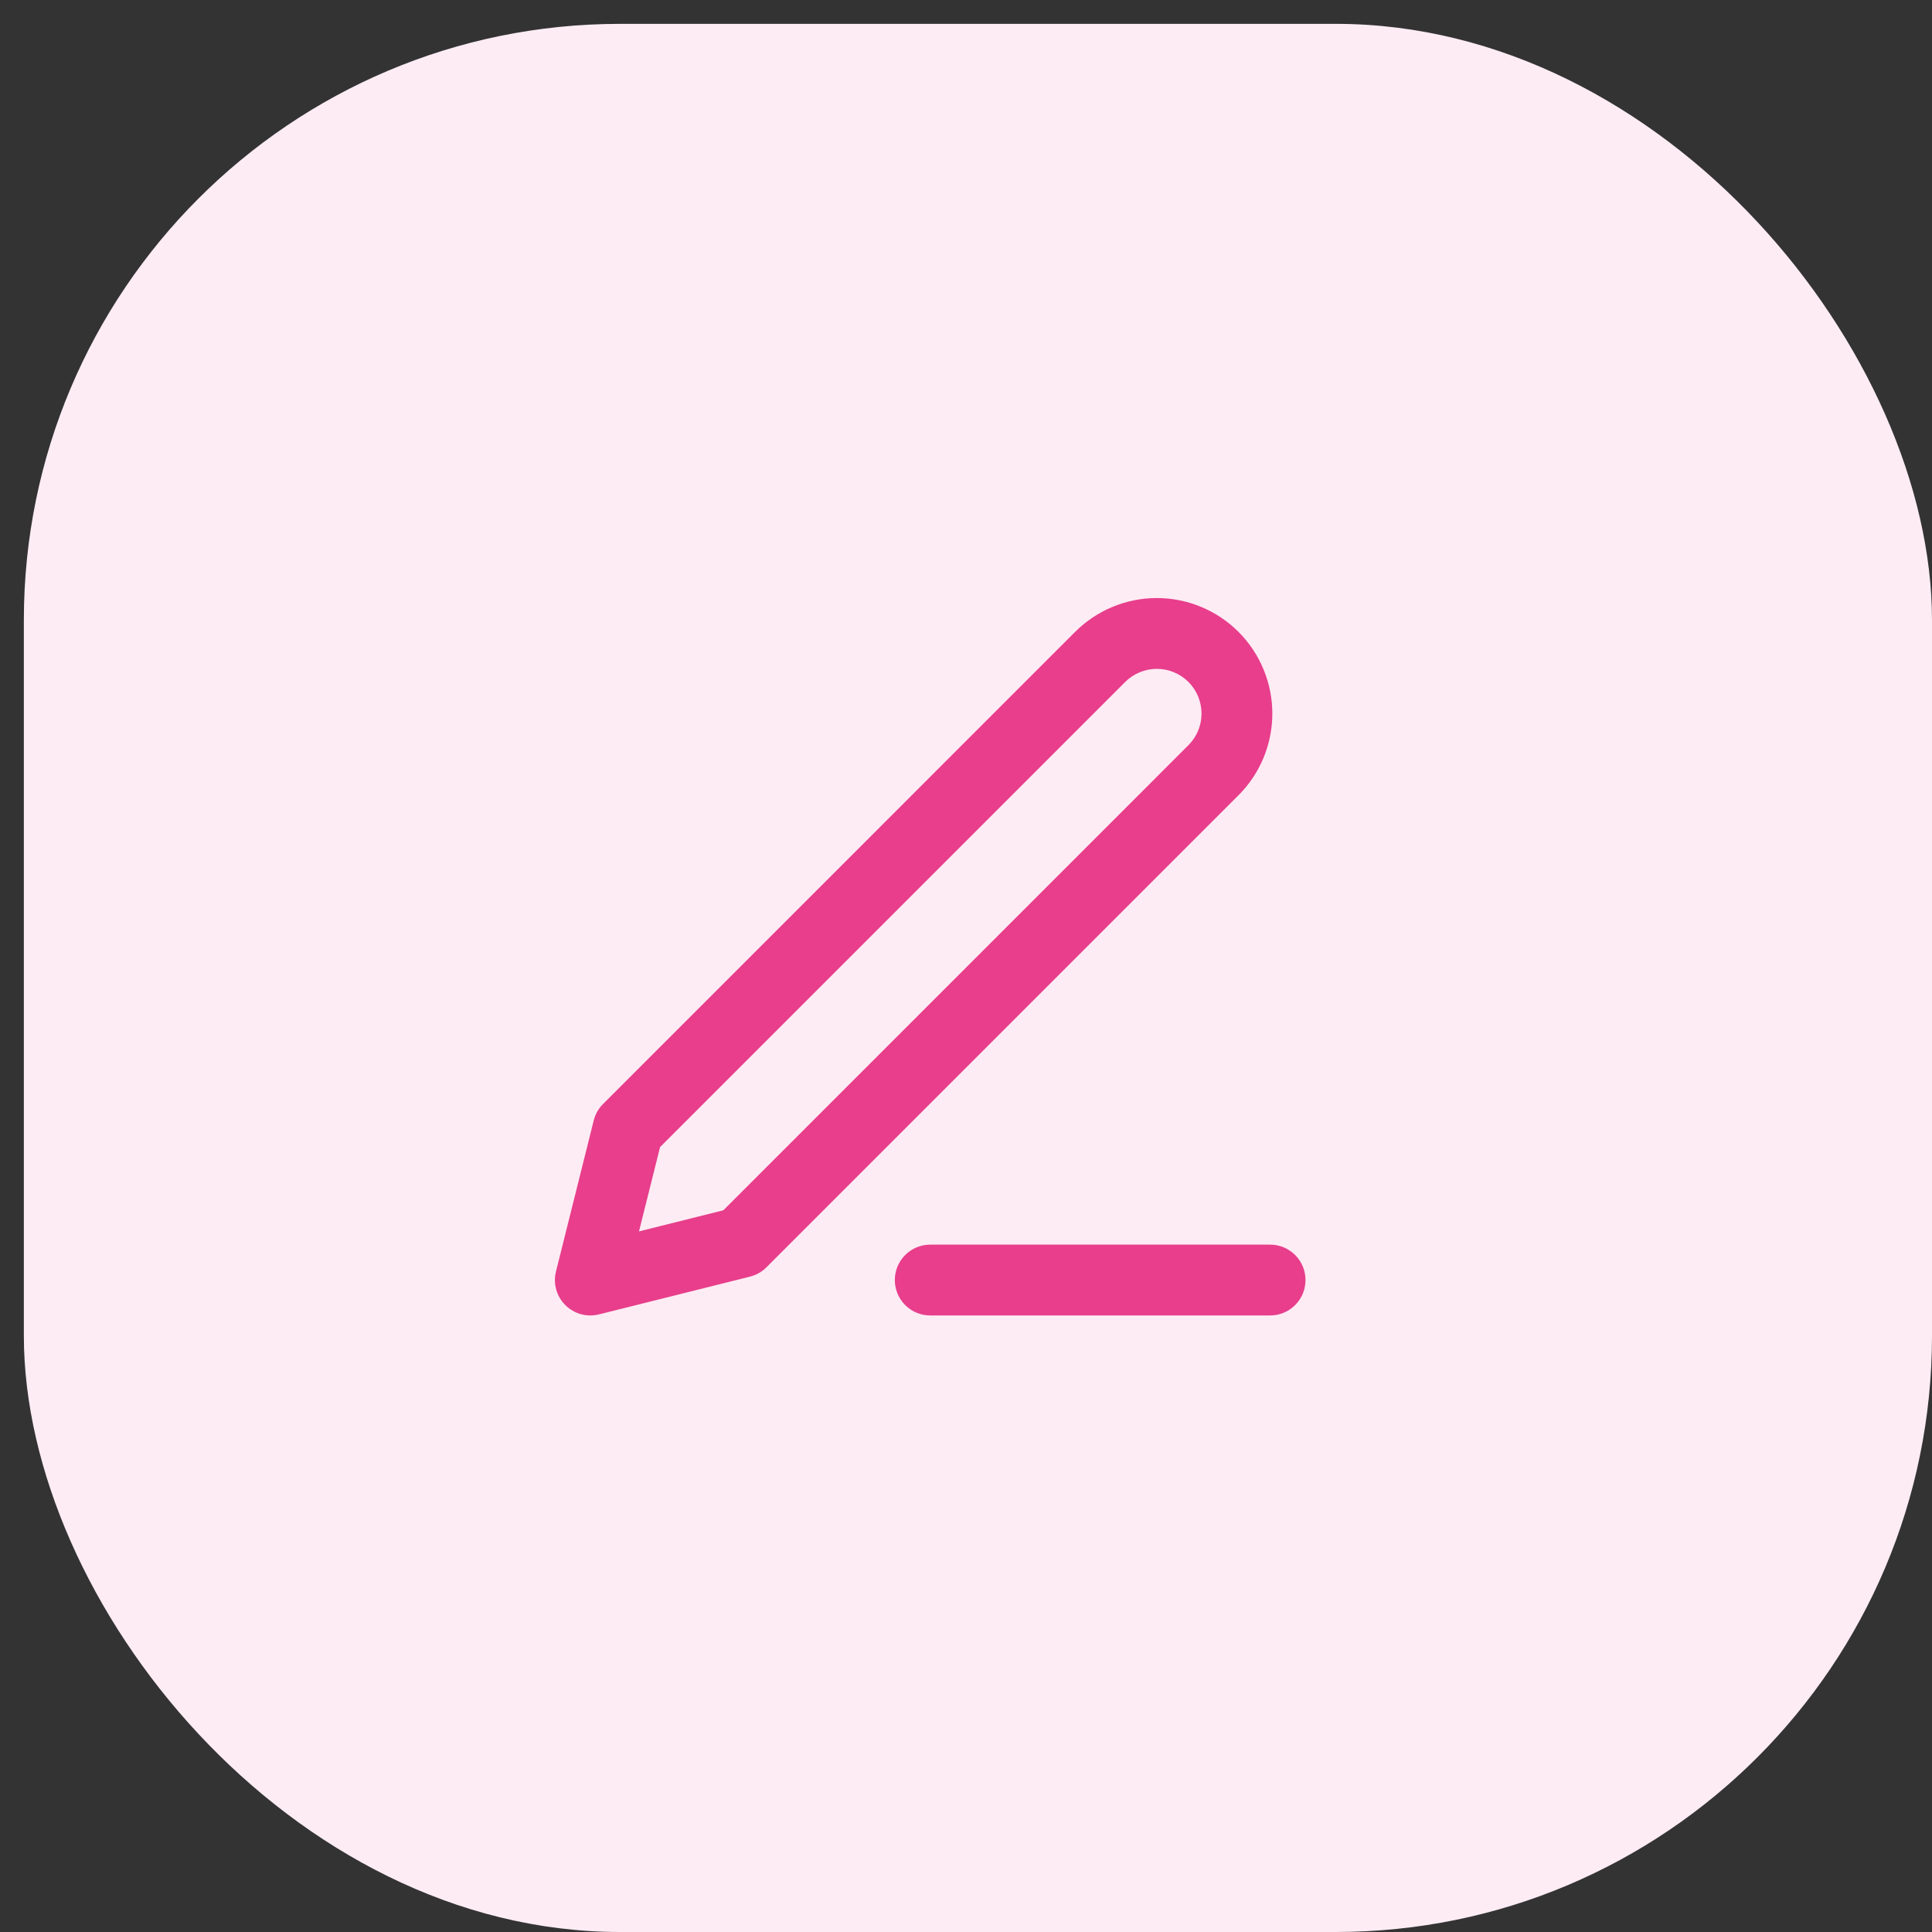
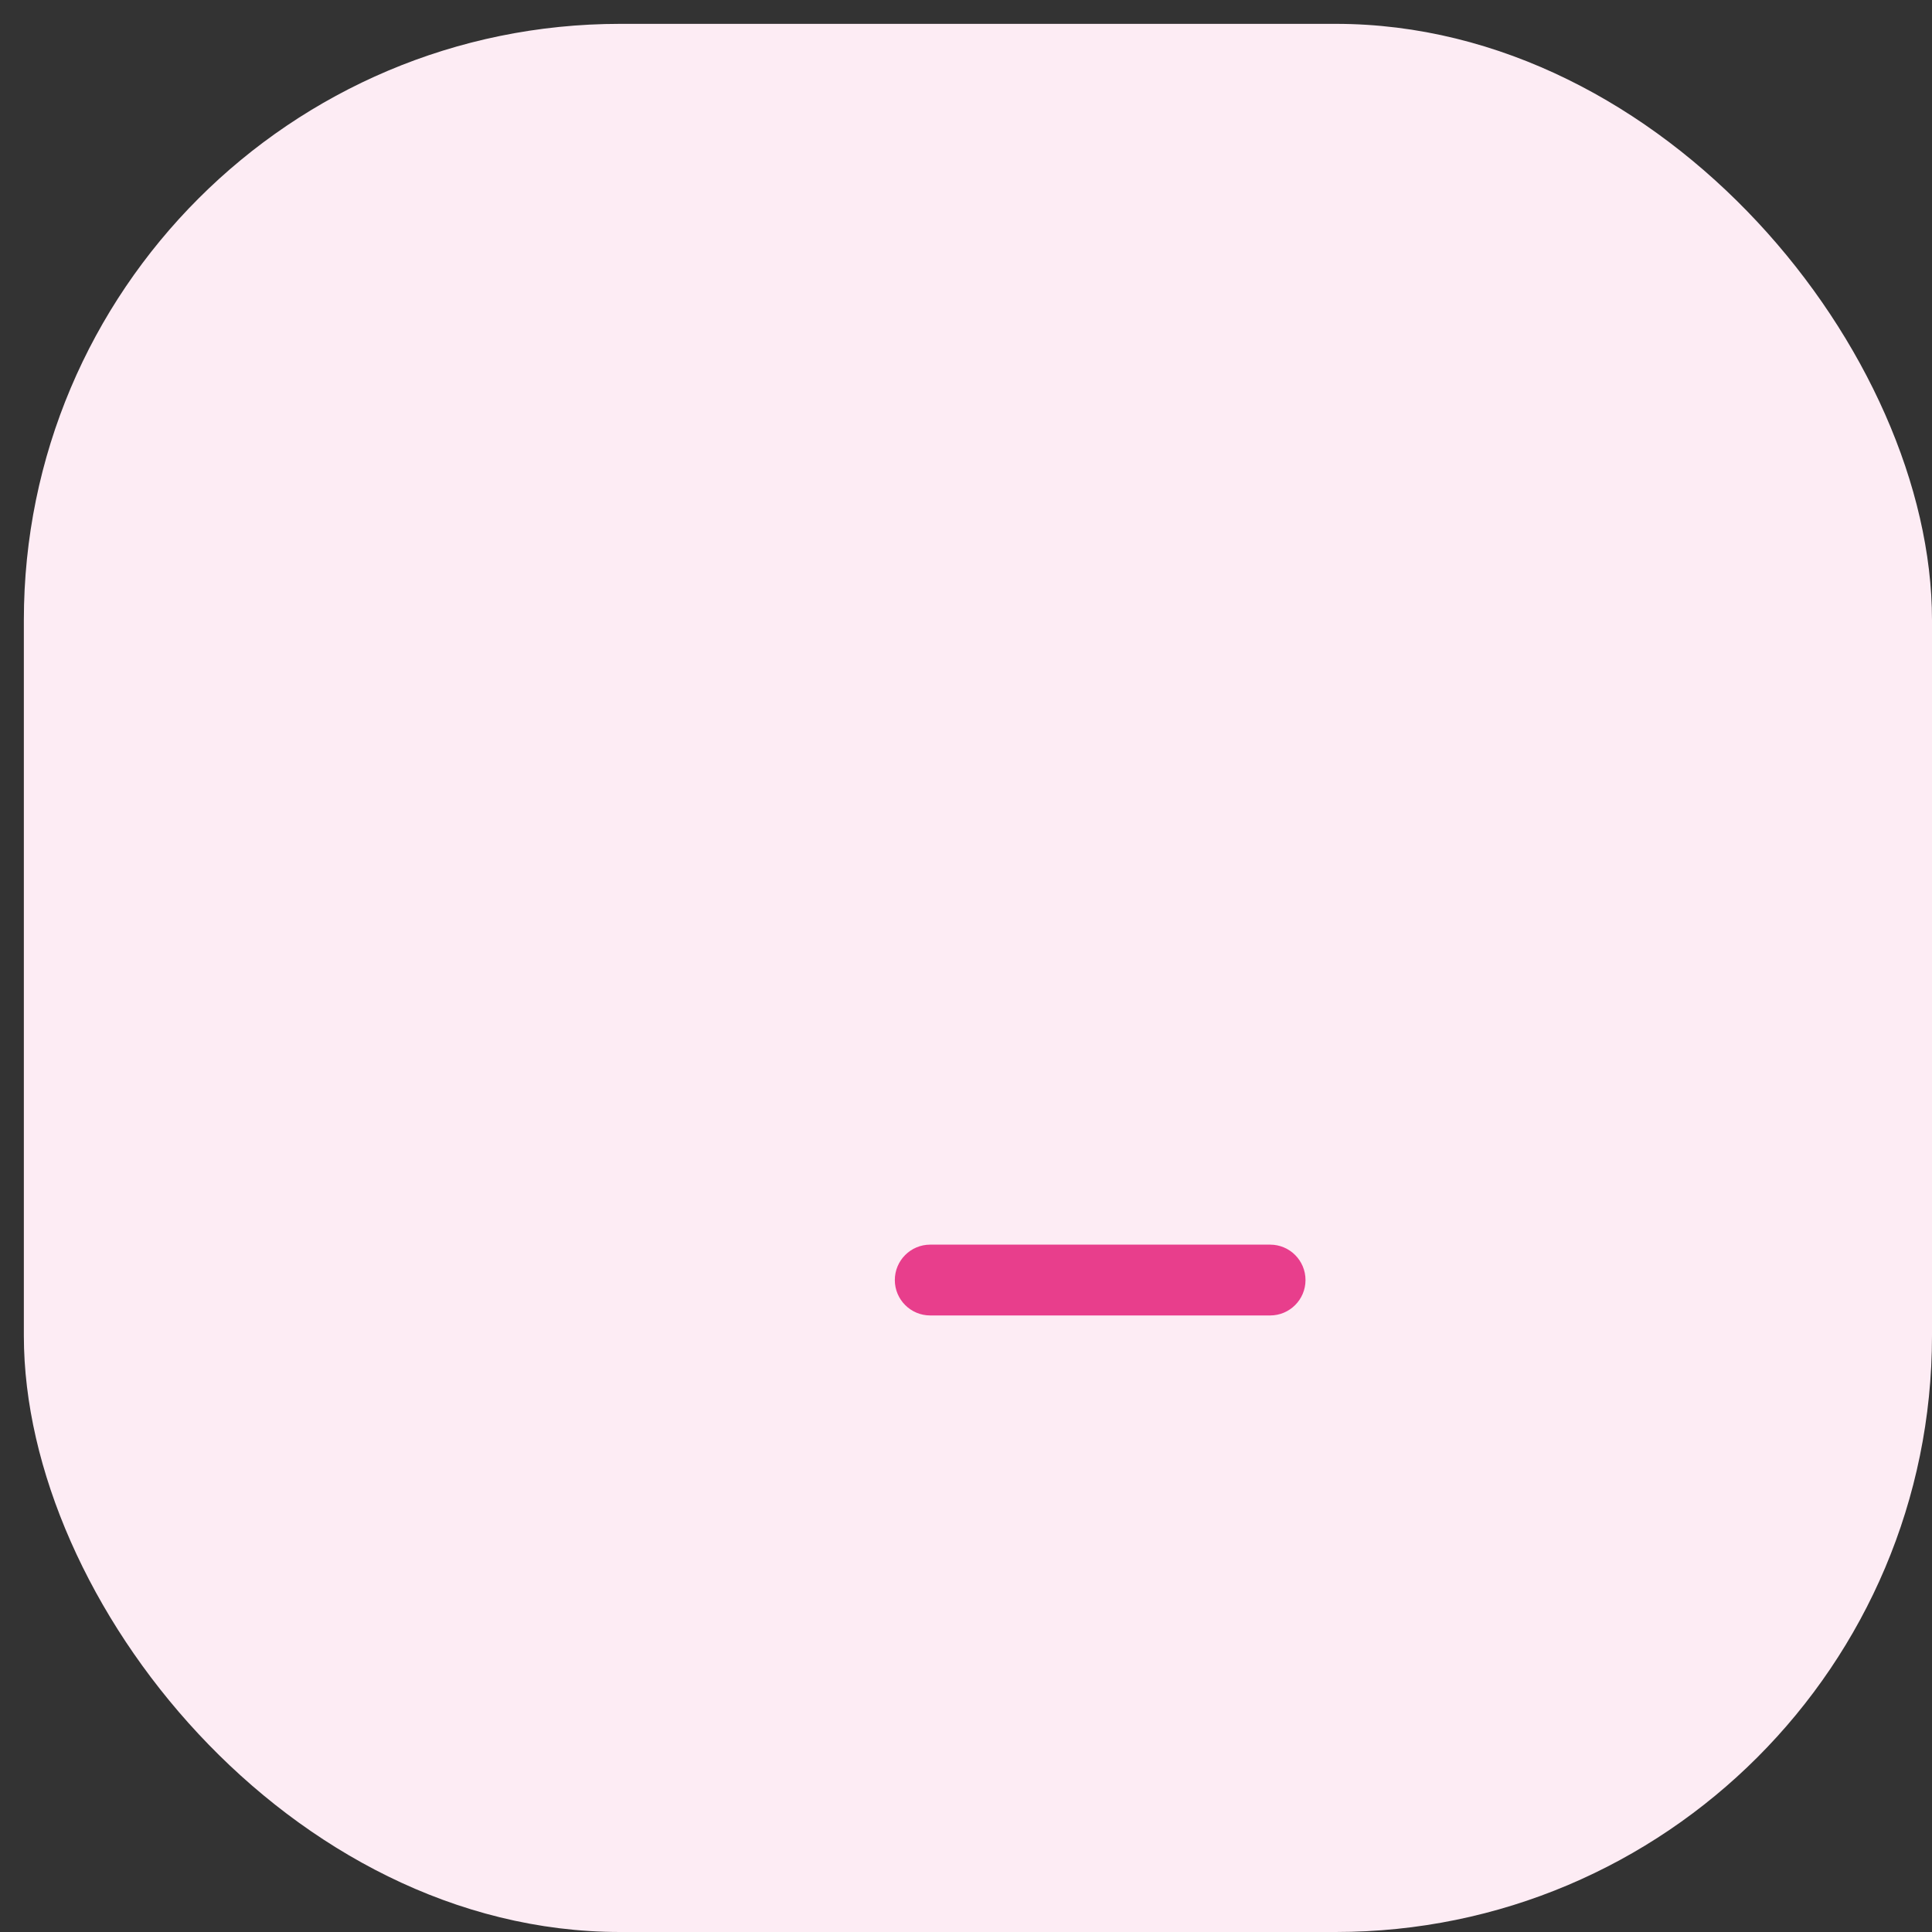
<svg xmlns="http://www.w3.org/2000/svg" width="81" height="81" viewBox="0 0 81 81" fill="none">
  <rect x="0" y="0" width="81" height="81" fill="#333333" stroke="none" />
  <rect x="1" y="1" width="80" height="80" rx="25" fill="#FDECF4" />
  <path fill-rule="evenodd" clip-rule="evenodd" d="M37.516 53.667C37.516 52.847 38.18 52.182 39 52.182H53.25C54.07 52.182 54.734 52.847 54.734 53.667C54.734 54.486 54.07 55.151 53.25 55.151H39C38.18 55.151 37.516 54.486 37.516 53.667Z" fill="#E83E8C" />
-   <path fill-rule="evenodd" clip-rule="evenodd" d="M48.5 28.042C48.003 28.042 47.526 28.24 47.175 28.591L27.674 48.092L26.79 51.627L30.325 50.743L49.825 31.242C49.999 31.068 50.138 30.861 50.232 30.634C50.326 30.407 50.374 30.163 50.374 29.917C50.374 29.671 50.326 29.427 50.232 29.199C50.138 28.972 49.999 28.765 49.825 28.591C49.651 28.417 49.445 28.279 49.217 28.185C48.99 28.091 48.746 28.042 48.5 28.042ZM45.075 26.492C45.984 25.584 47.216 25.073 48.5 25.073C49.136 25.073 49.766 25.199 50.353 25.442C50.941 25.686 51.475 26.042 51.925 26.492C52.374 26.942 52.731 27.476 52.974 28.063C53.218 28.651 53.343 29.281 53.343 29.917C53.343 30.553 53.218 31.182 52.974 31.77C52.731 32.358 52.374 32.892 51.925 33.341L32.133 53.133C31.943 53.323 31.704 53.458 31.443 53.523L25.11 55.107C24.604 55.233 24.069 55.085 23.7 54.716C23.332 54.347 23.183 53.812 23.31 53.307L24.893 46.973C24.959 46.712 25.093 46.474 25.284 46.284L45.075 26.492Z" fill="#E83E8C" />
</svg>